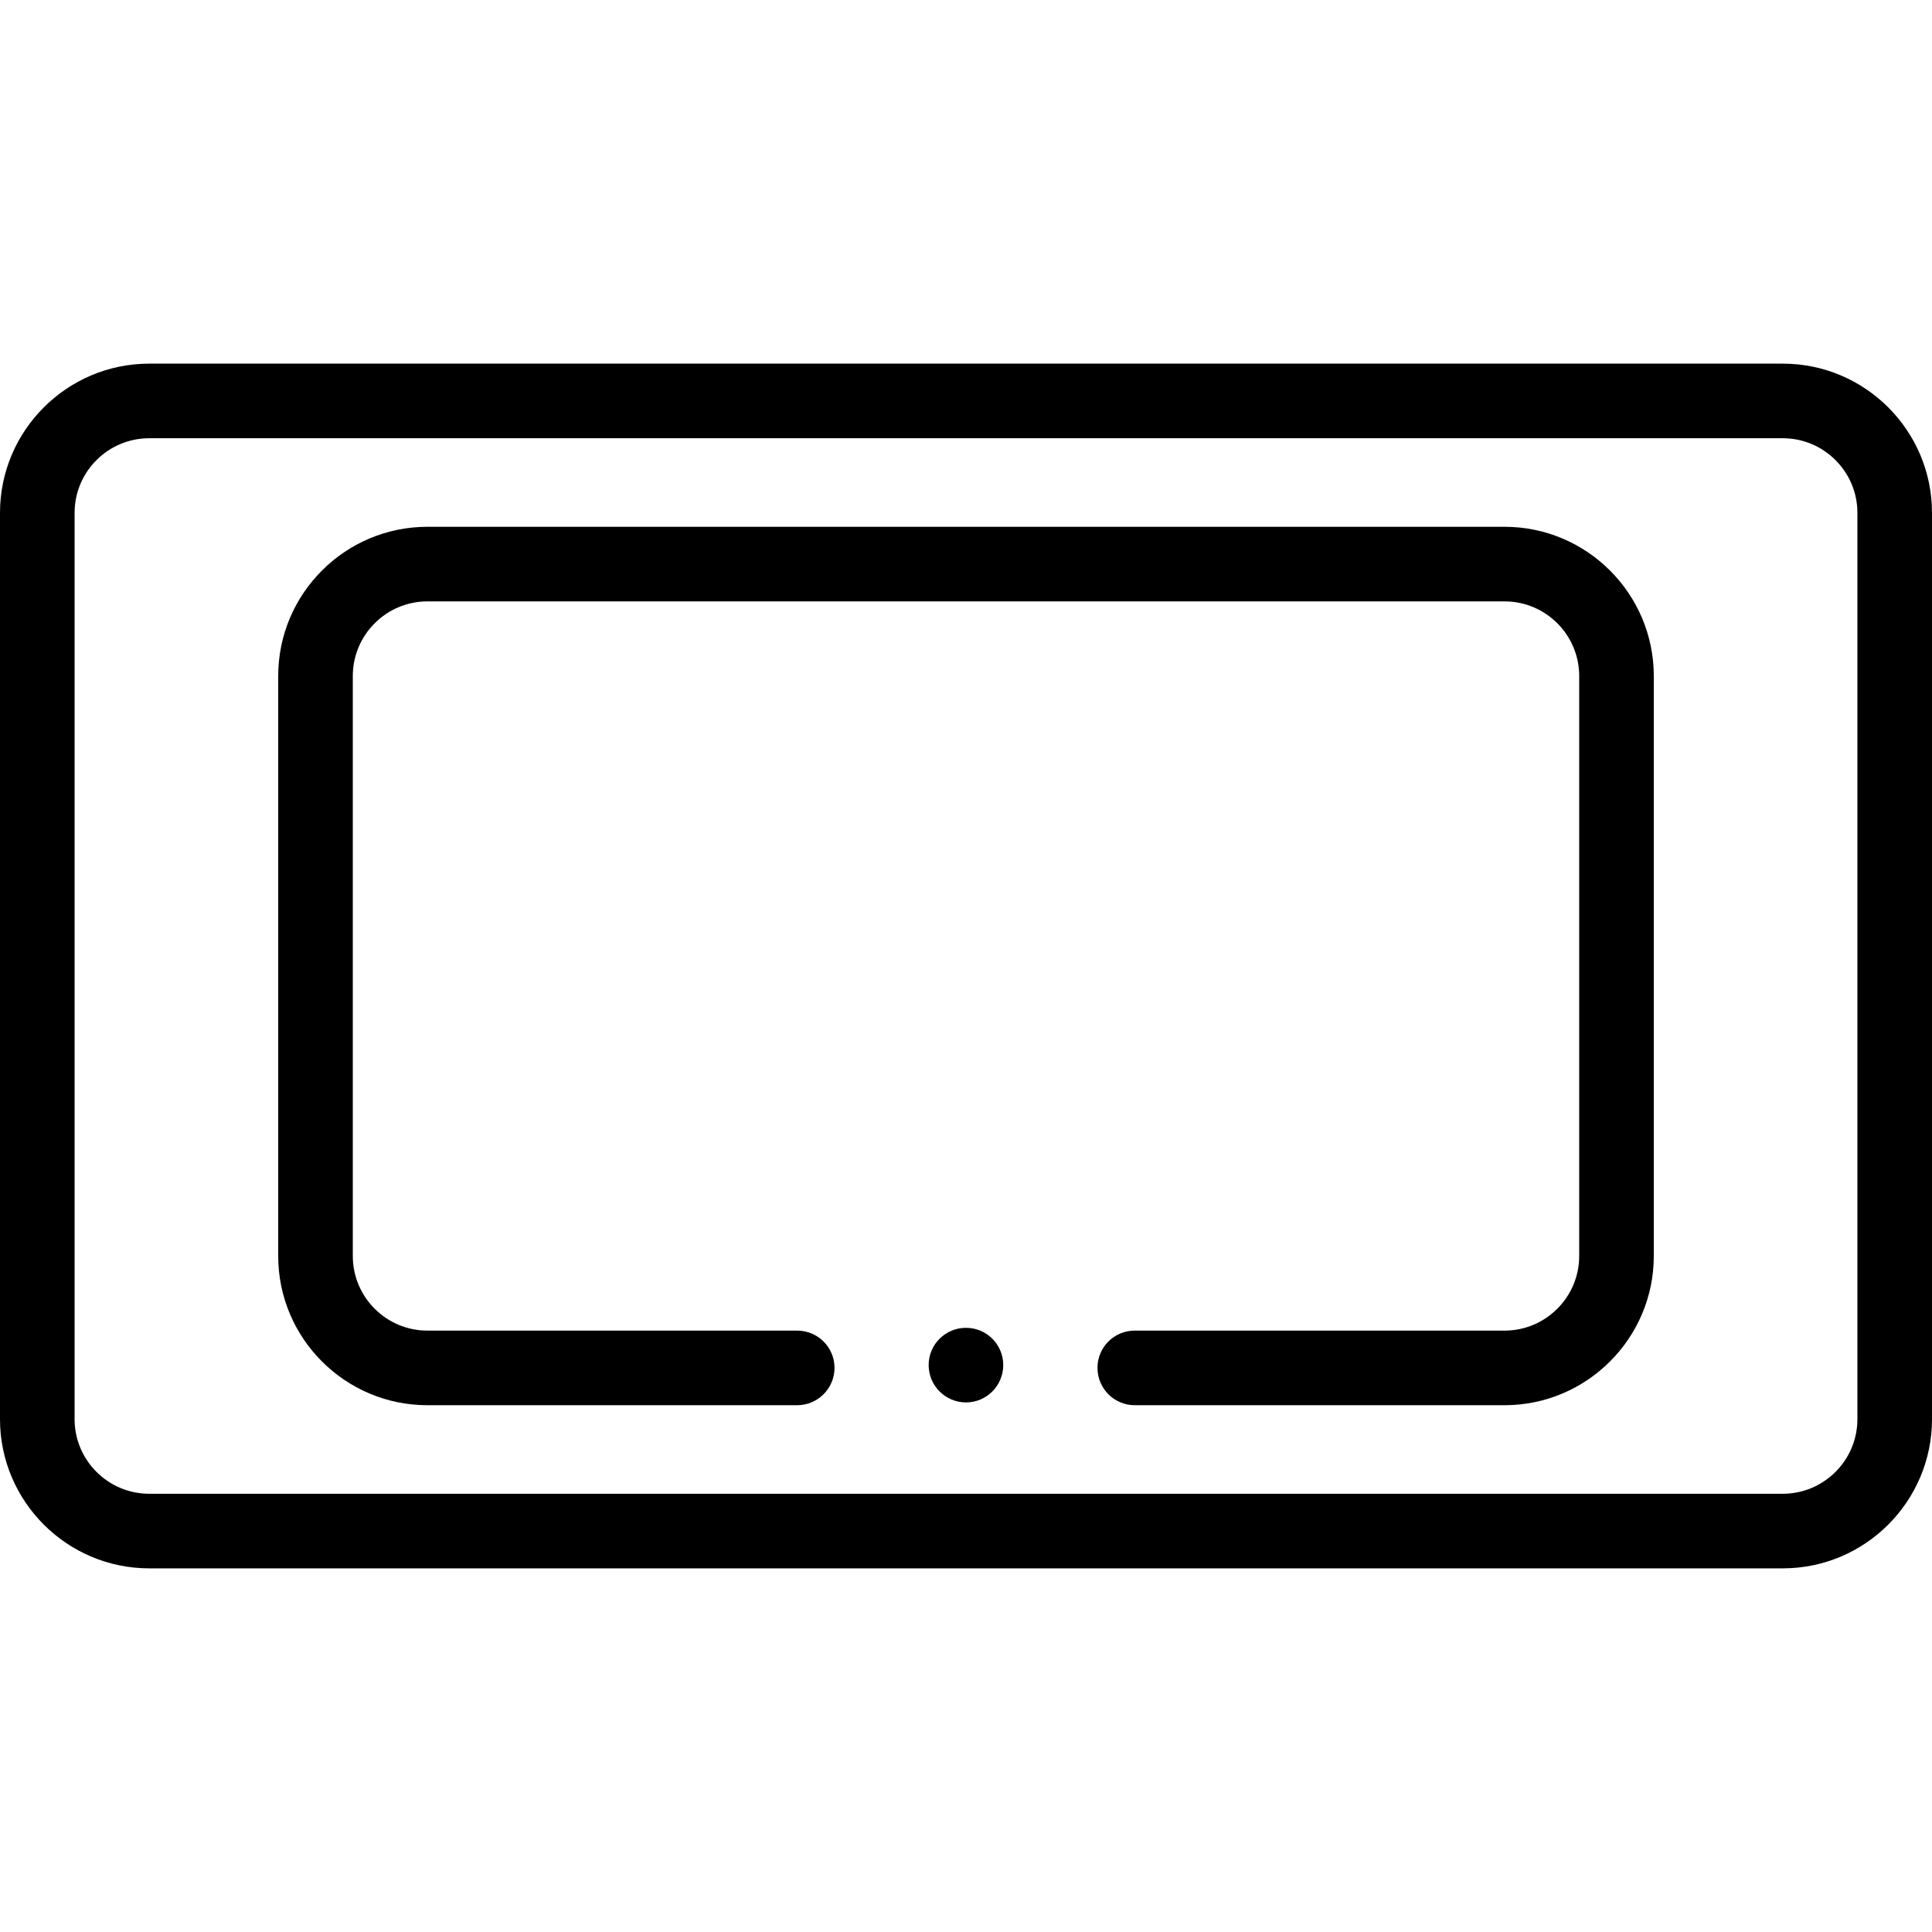
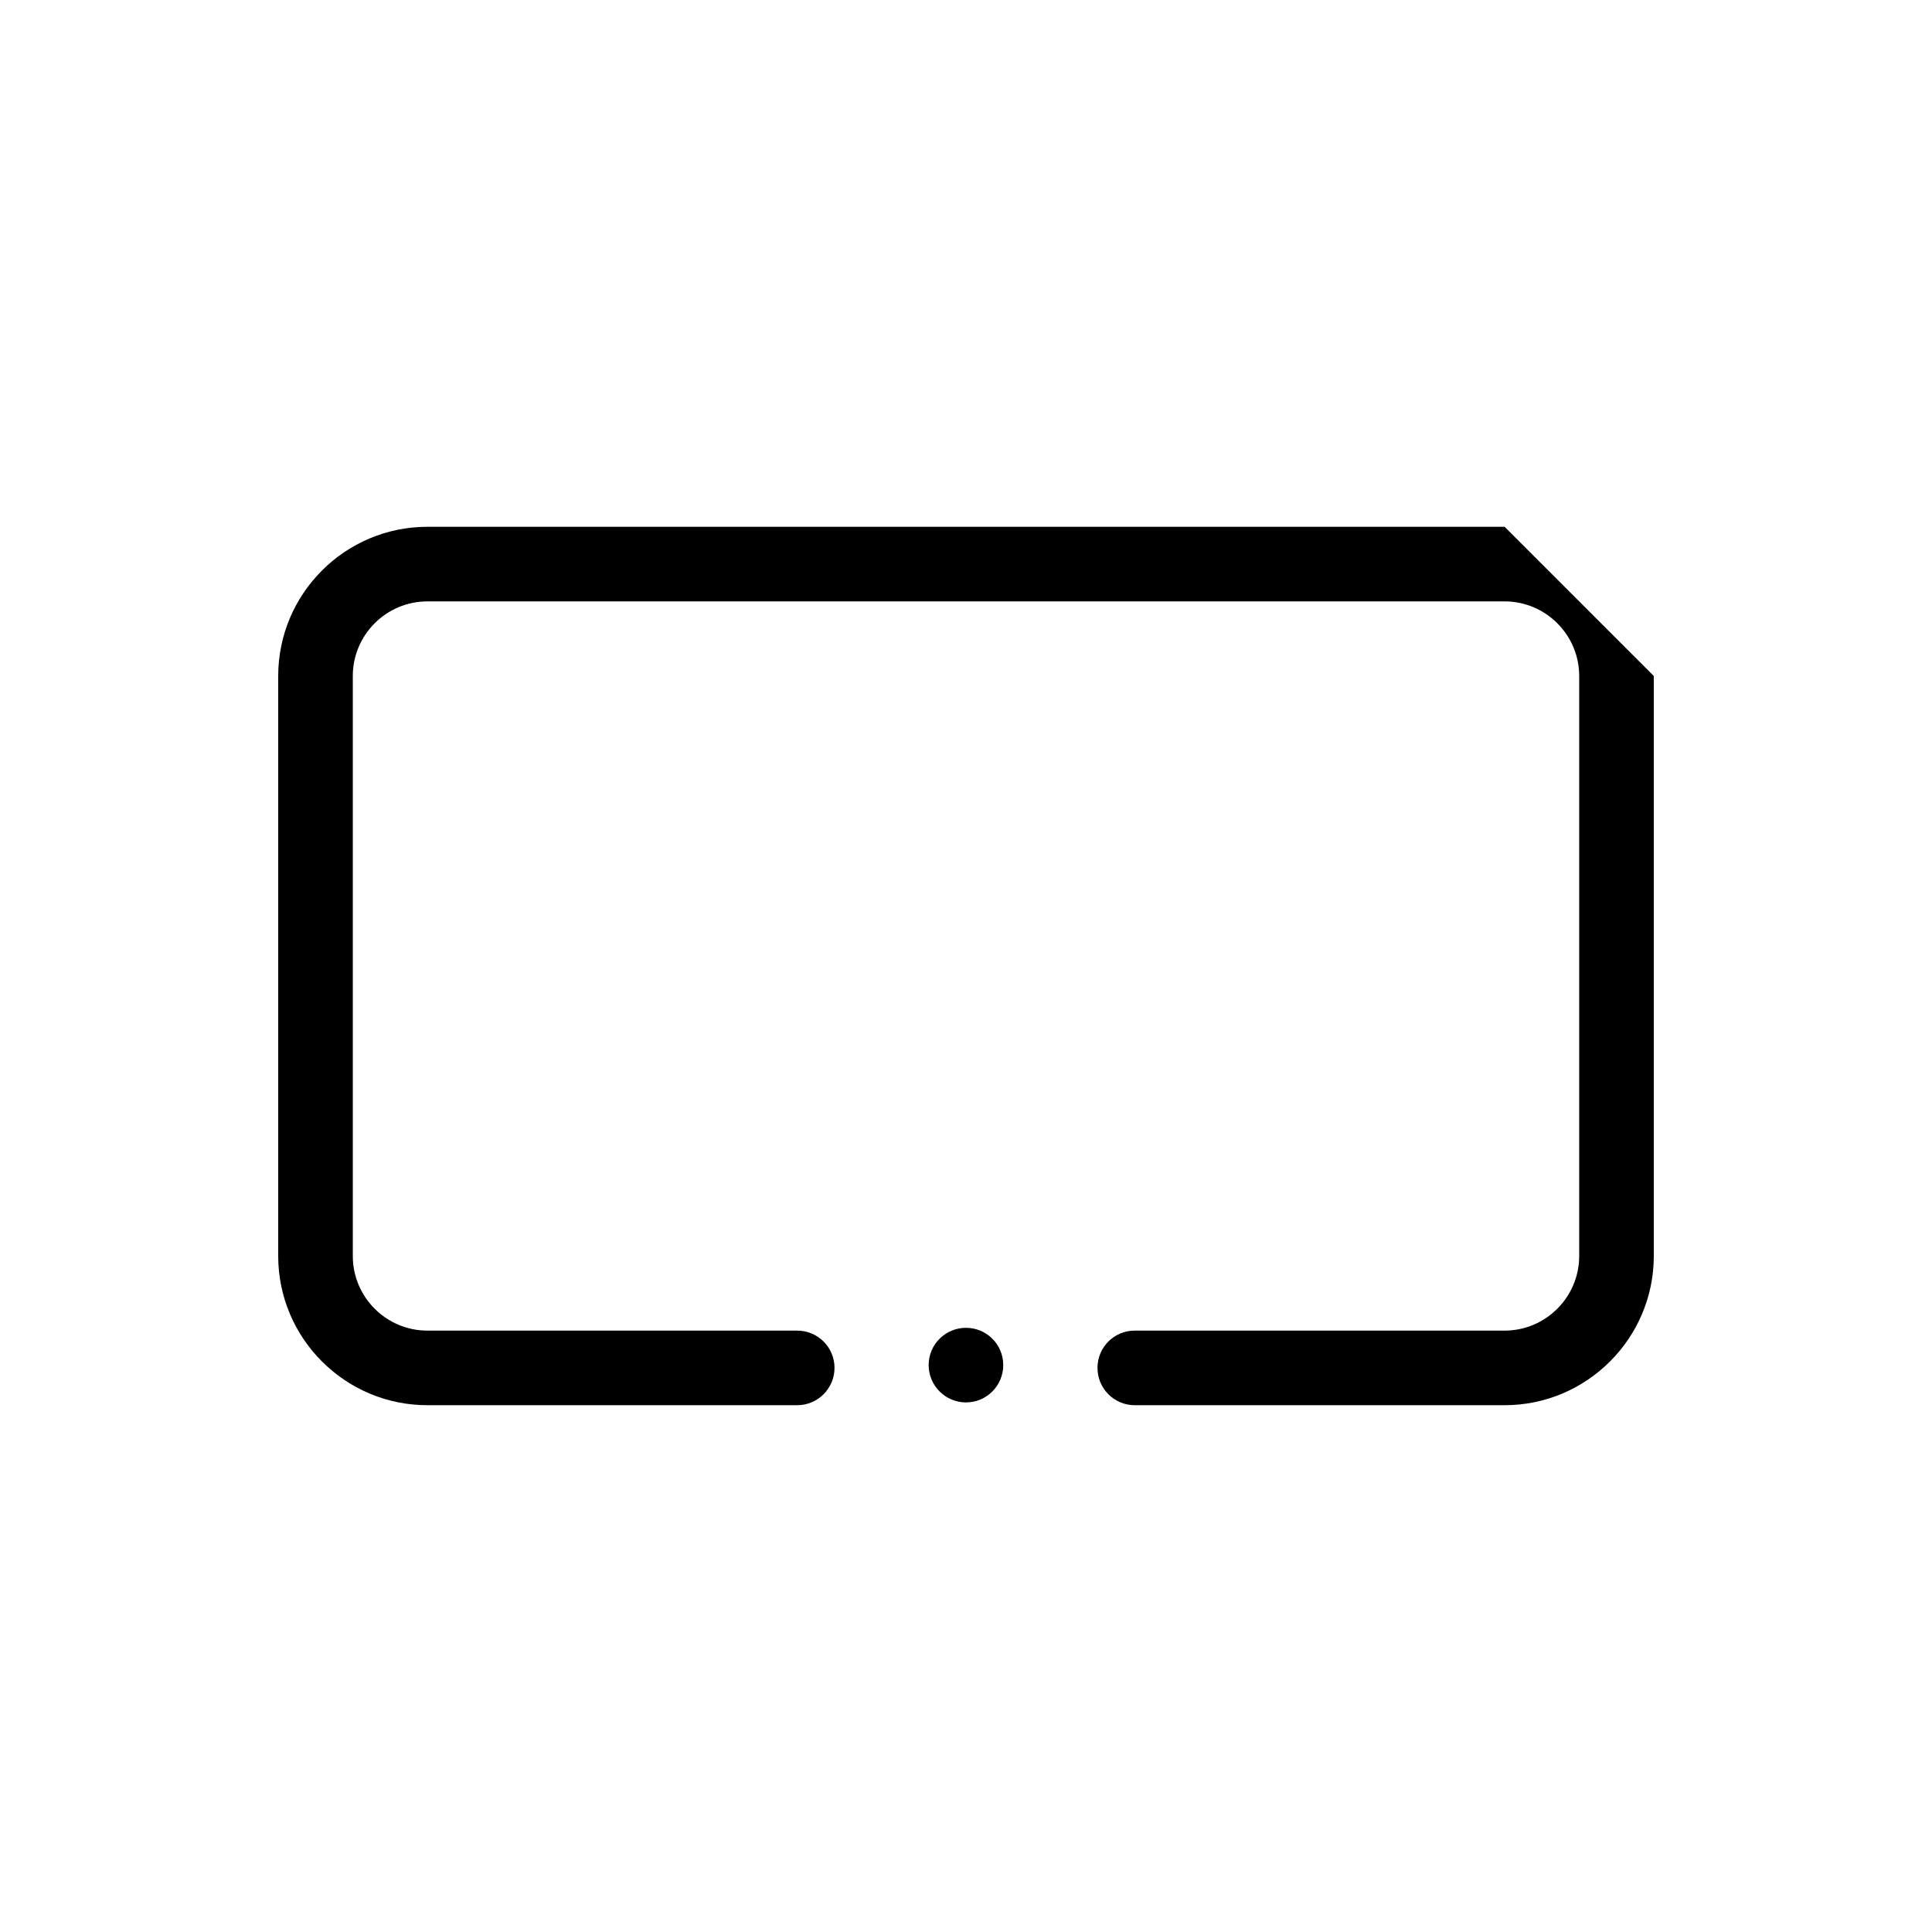
<svg xmlns="http://www.w3.org/2000/svg" width="18" height="18" viewBox="0 0 18 18" fill="none">
  <g clip-path="url(#clip0_152_161)">
-     <path d="M14.018 4.908H3.982C3.215 4.908 2.592 5.532 2.592 6.298V11.702C2.592 12.468 3.215 13.092 3.982 13.092H7.427C7.619 13.092 7.775 12.936 7.775 12.744C7.775 12.552 7.619 12.397 7.427 12.397H3.982C3.599 12.397 3.287 12.085 3.287 11.702V6.298C3.287 5.915 3.599 5.603 3.982 5.603H14.018C14.401 5.603 14.713 5.915 14.713 6.298V11.702C14.713 12.085 14.401 12.397 14.018 12.397H10.572C10.38 12.397 10.225 12.552 10.225 12.744C10.225 12.936 10.38 13.092 10.572 13.092H14.018C14.784 13.092 15.408 12.468 15.408 11.702V6.298C15.408 5.532 14.784 4.908 14.018 4.908Z" fill="black" />
+     <path d="M14.018 4.908H3.982C3.215 4.908 2.592 5.532 2.592 6.298V11.702C2.592 12.468 3.215 13.092 3.982 13.092H7.427C7.619 13.092 7.775 12.936 7.775 12.744C7.775 12.552 7.619 12.397 7.427 12.397H3.982C3.599 12.397 3.287 12.085 3.287 11.702V6.298C3.287 5.915 3.599 5.603 3.982 5.603H14.018C14.401 5.603 14.713 5.915 14.713 6.298V11.702C14.713 12.085 14.401 12.397 14.018 12.397H10.572C10.38 12.397 10.225 12.552 10.225 12.744C10.225 12.936 10.38 13.092 10.572 13.092H14.018C14.784 13.092 15.408 12.468 15.408 11.702V6.298Z" fill="black" />
    <path d="M9 13.066C9.192 13.066 9.347 12.91 9.347 12.718C9.347 12.526 9.192 12.371 9 12.371C8.808 12.371 8.652 12.526 8.652 12.718C8.652 12.91 8.808 13.066 9 13.066Z" fill="black" />
-     <path d="M16.61 3.388H1.39C0.624 3.388 0 4.012 0 4.778V13.222C0 13.988 0.624 14.612 1.39 14.612H16.61C17.377 14.612 18 13.988 18 13.222V4.778C18 4.012 17.377 3.388 16.61 3.388ZM17.305 13.222C17.305 13.605 16.993 13.917 16.61 13.917H1.39C1.007 13.917 0.695 13.605 0.695 13.222V4.778C0.695 4.395 1.007 4.083 1.39 4.083H16.61C16.993 4.083 17.305 4.395 17.305 4.778V13.222Z" fill="black" />
  </g>
  <defs>
    <clipPath id="clip0_152_161">
      <rect width="18" height="18" fill="white" />
    </clipPath>
  </defs>
</svg>